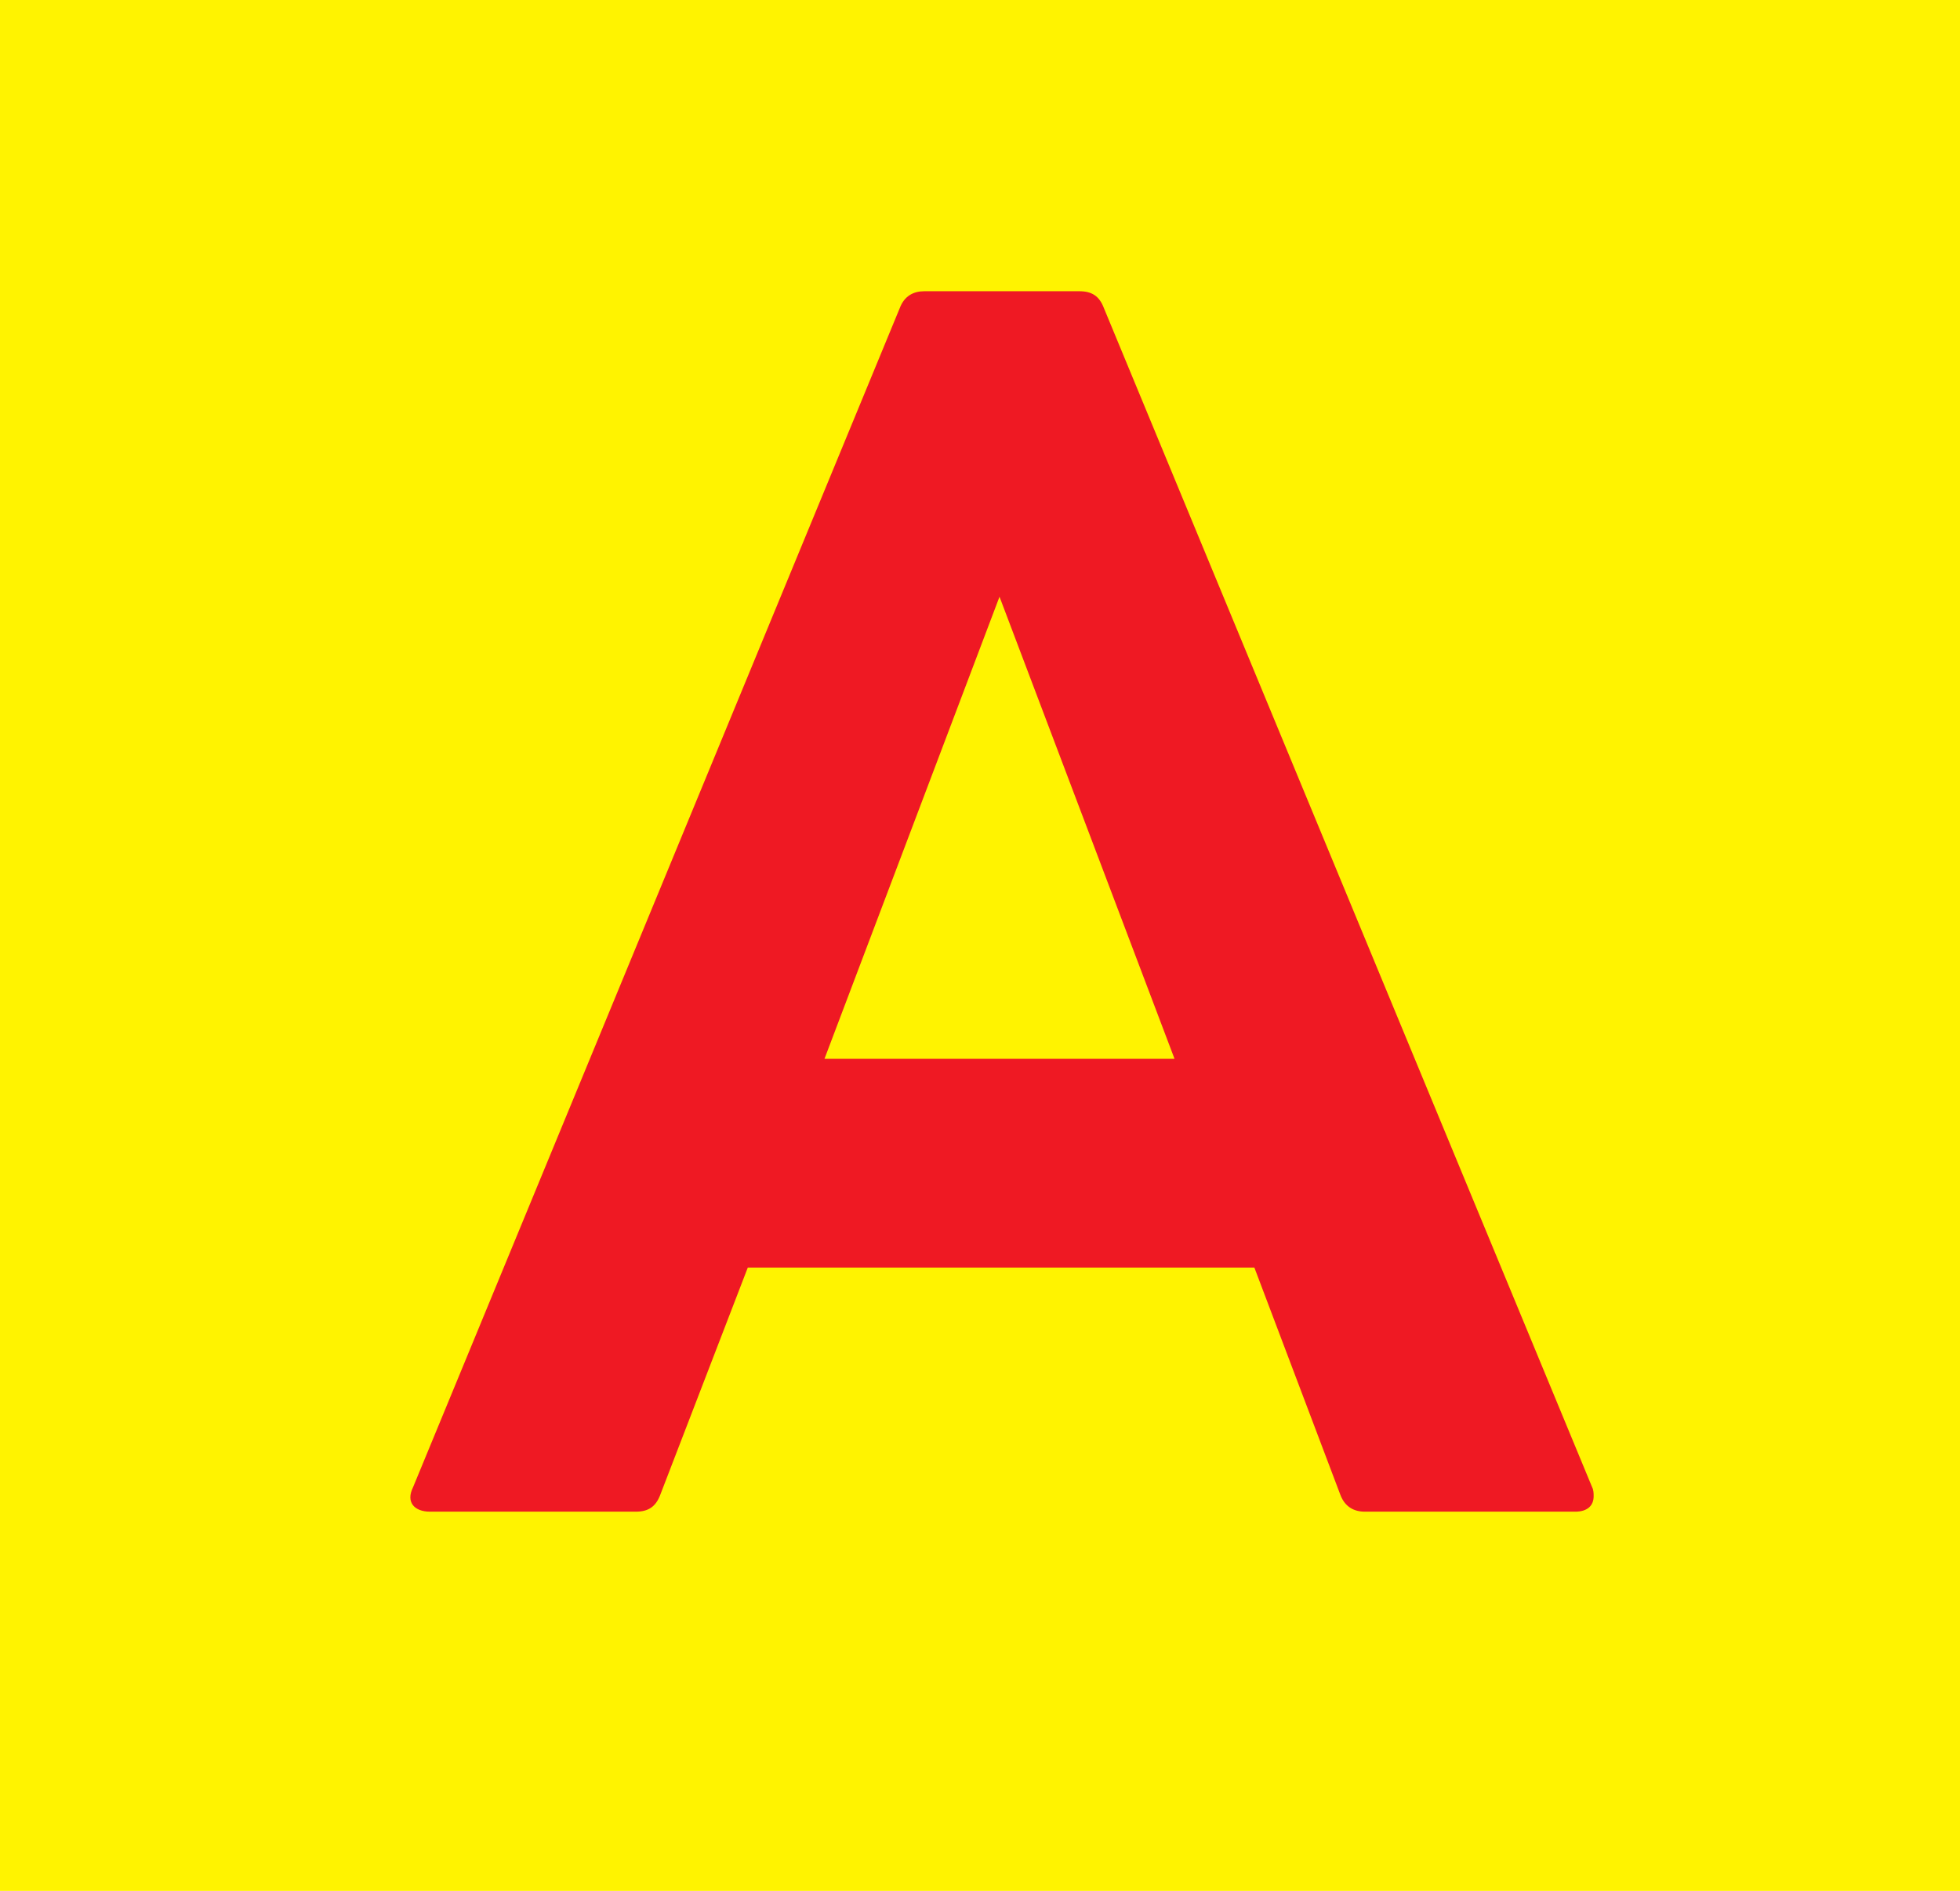
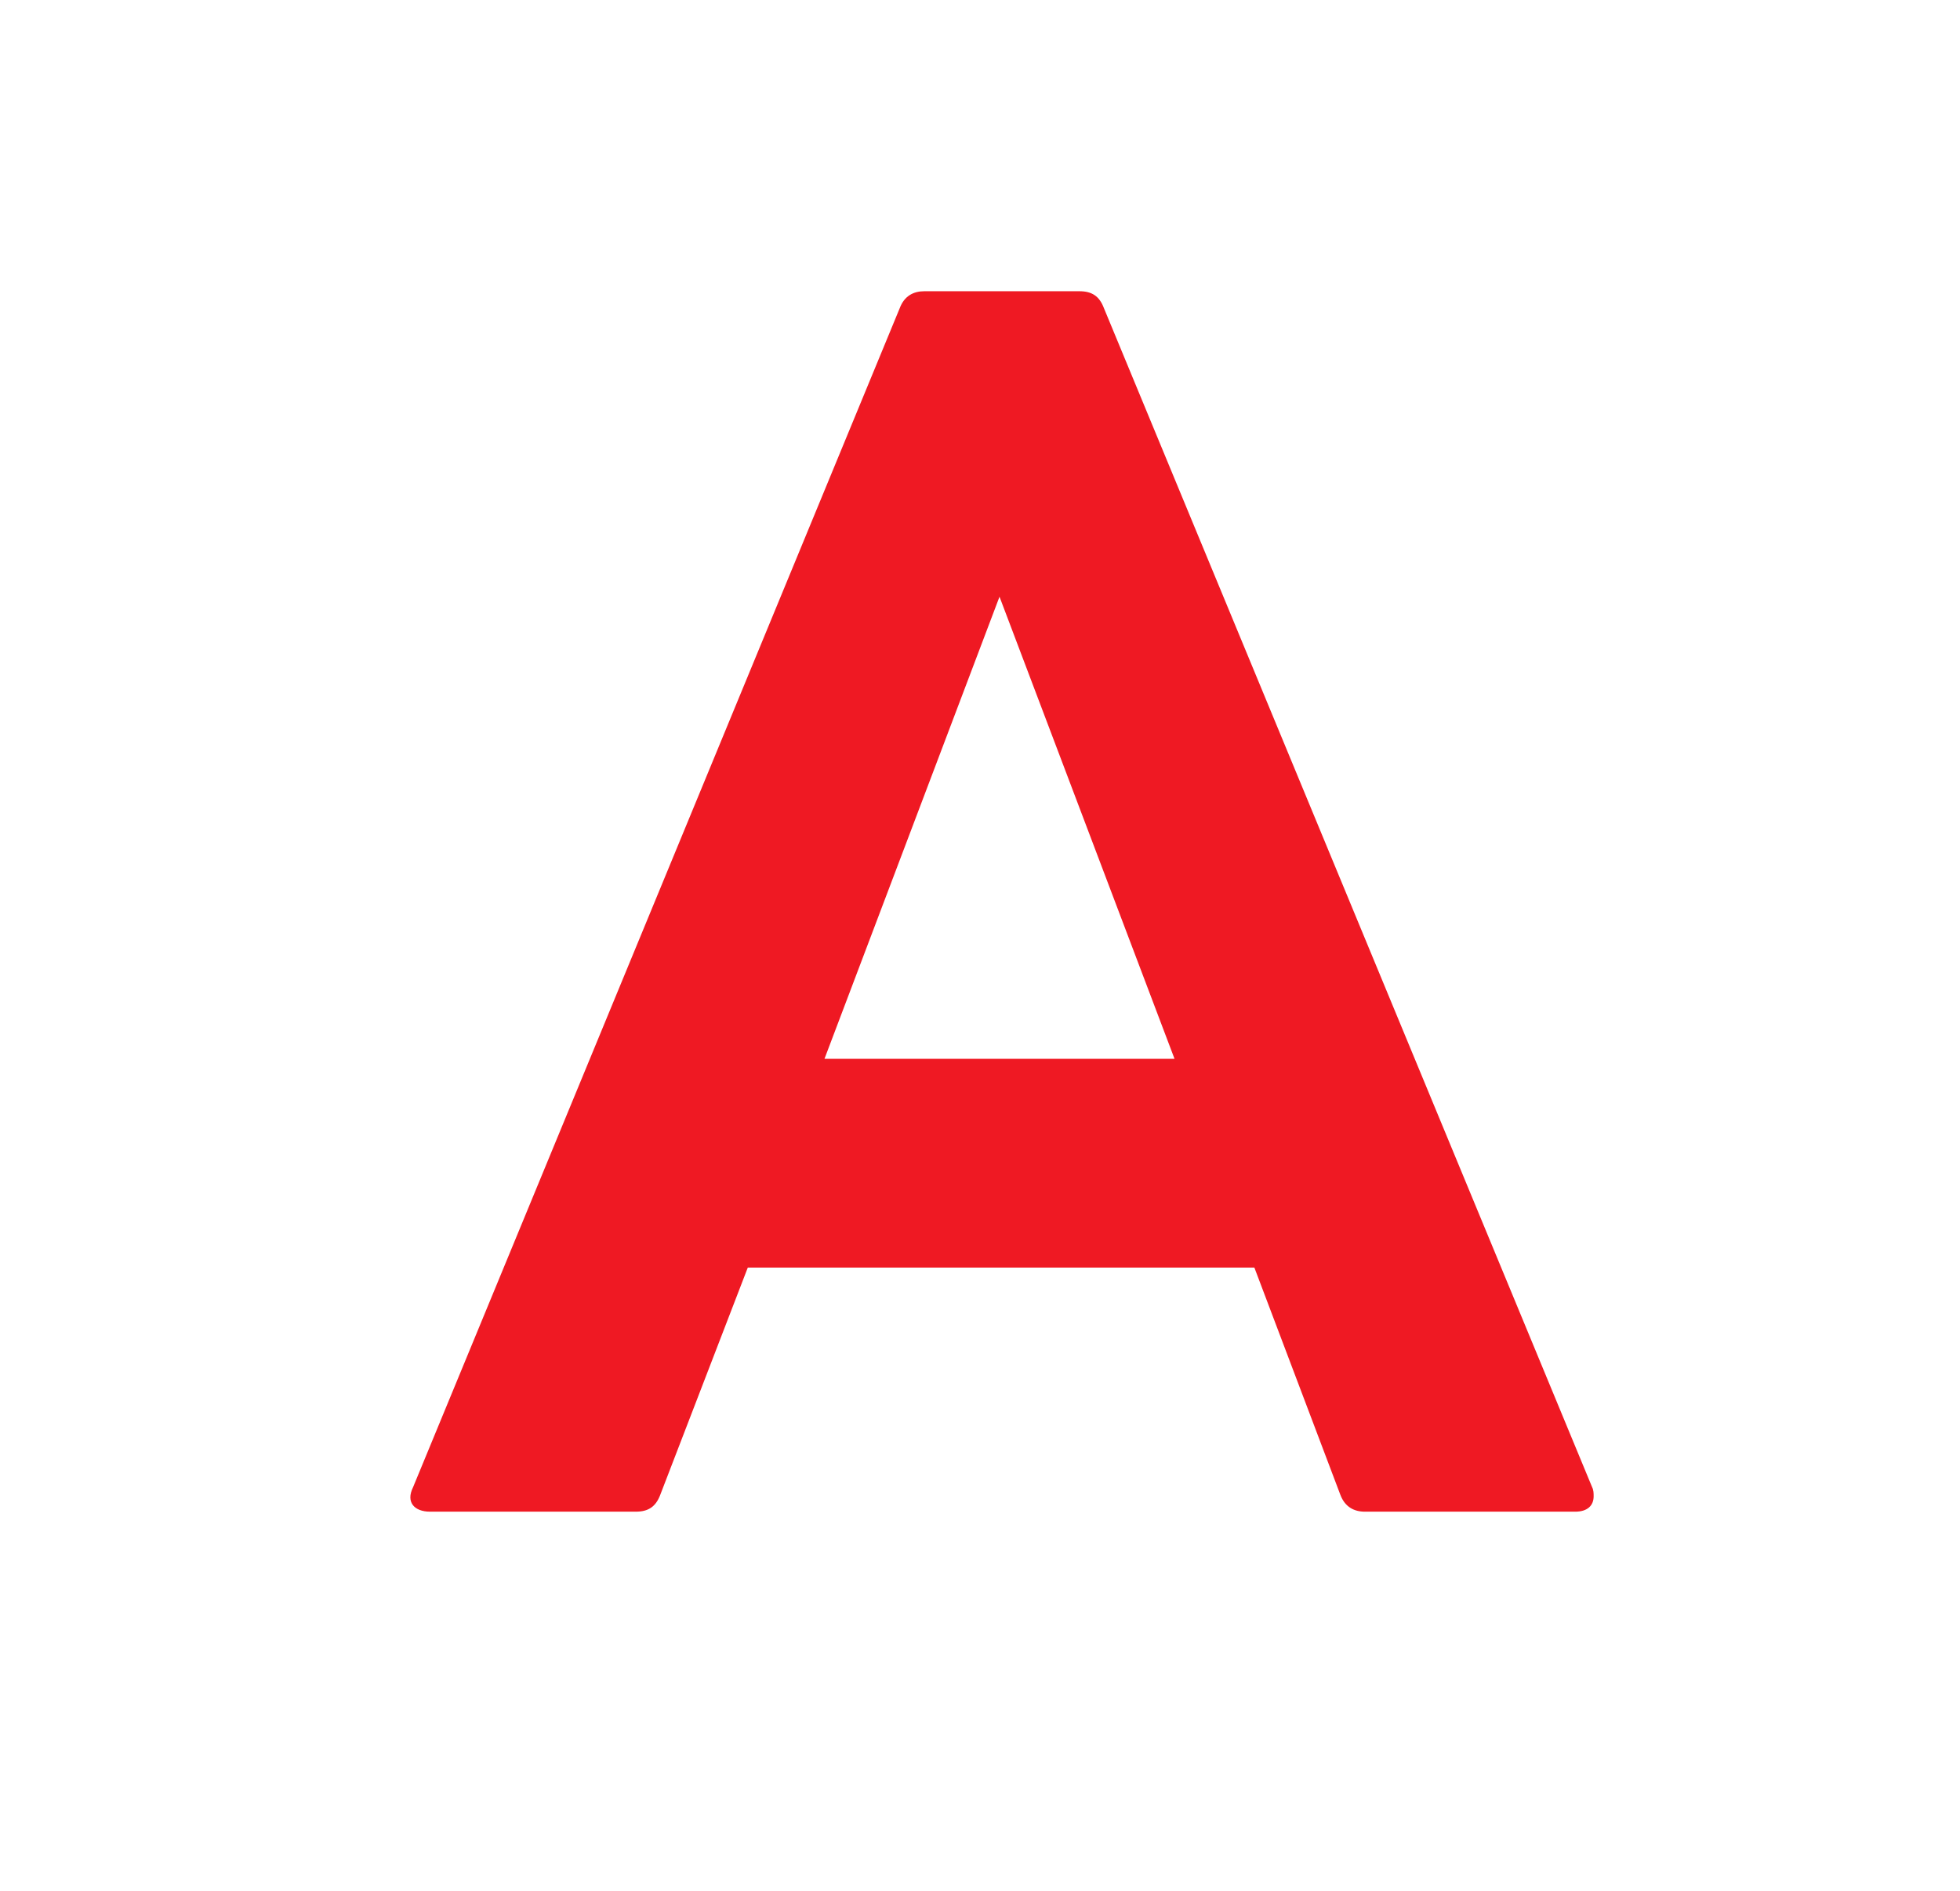
<svg xmlns="http://www.w3.org/2000/svg" id="_レイヤー_1" width="624" height="602" viewBox="0 0 624 602">
  <defs>
    <style>.cls-1{fill:#fff300;}.cls-1,.cls-2{stroke-width:0px;}.cls-2{fill:#ef1923;}</style>
  </defs>
-   <rect class="cls-1" width="624" height="602" />
  <path class="cls-2" d="m131.52,473.45L286.45,98.1c1.47-3.91,4.4-5.38,7.82-5.38h49.36c3.91,0,6.35,1.47,7.82,5.38l155.42,375.35c.49.98.49,1.96.49,2.93,0,2.93-1.96,4.89-5.86,4.89h-66.96c-3.42,0-6.35-1.47-7.82-5.38l-27.37-72.33h-161.28l-27.86,72.33c-1.47,3.91-3.91,5.38-7.82,5.38h-65.49c-4.89,0-7.82-2.93-5.38-7.82Zm242.41-136.36l-55.72-147.11-55.72,147.11h111.43Z" />
</svg>